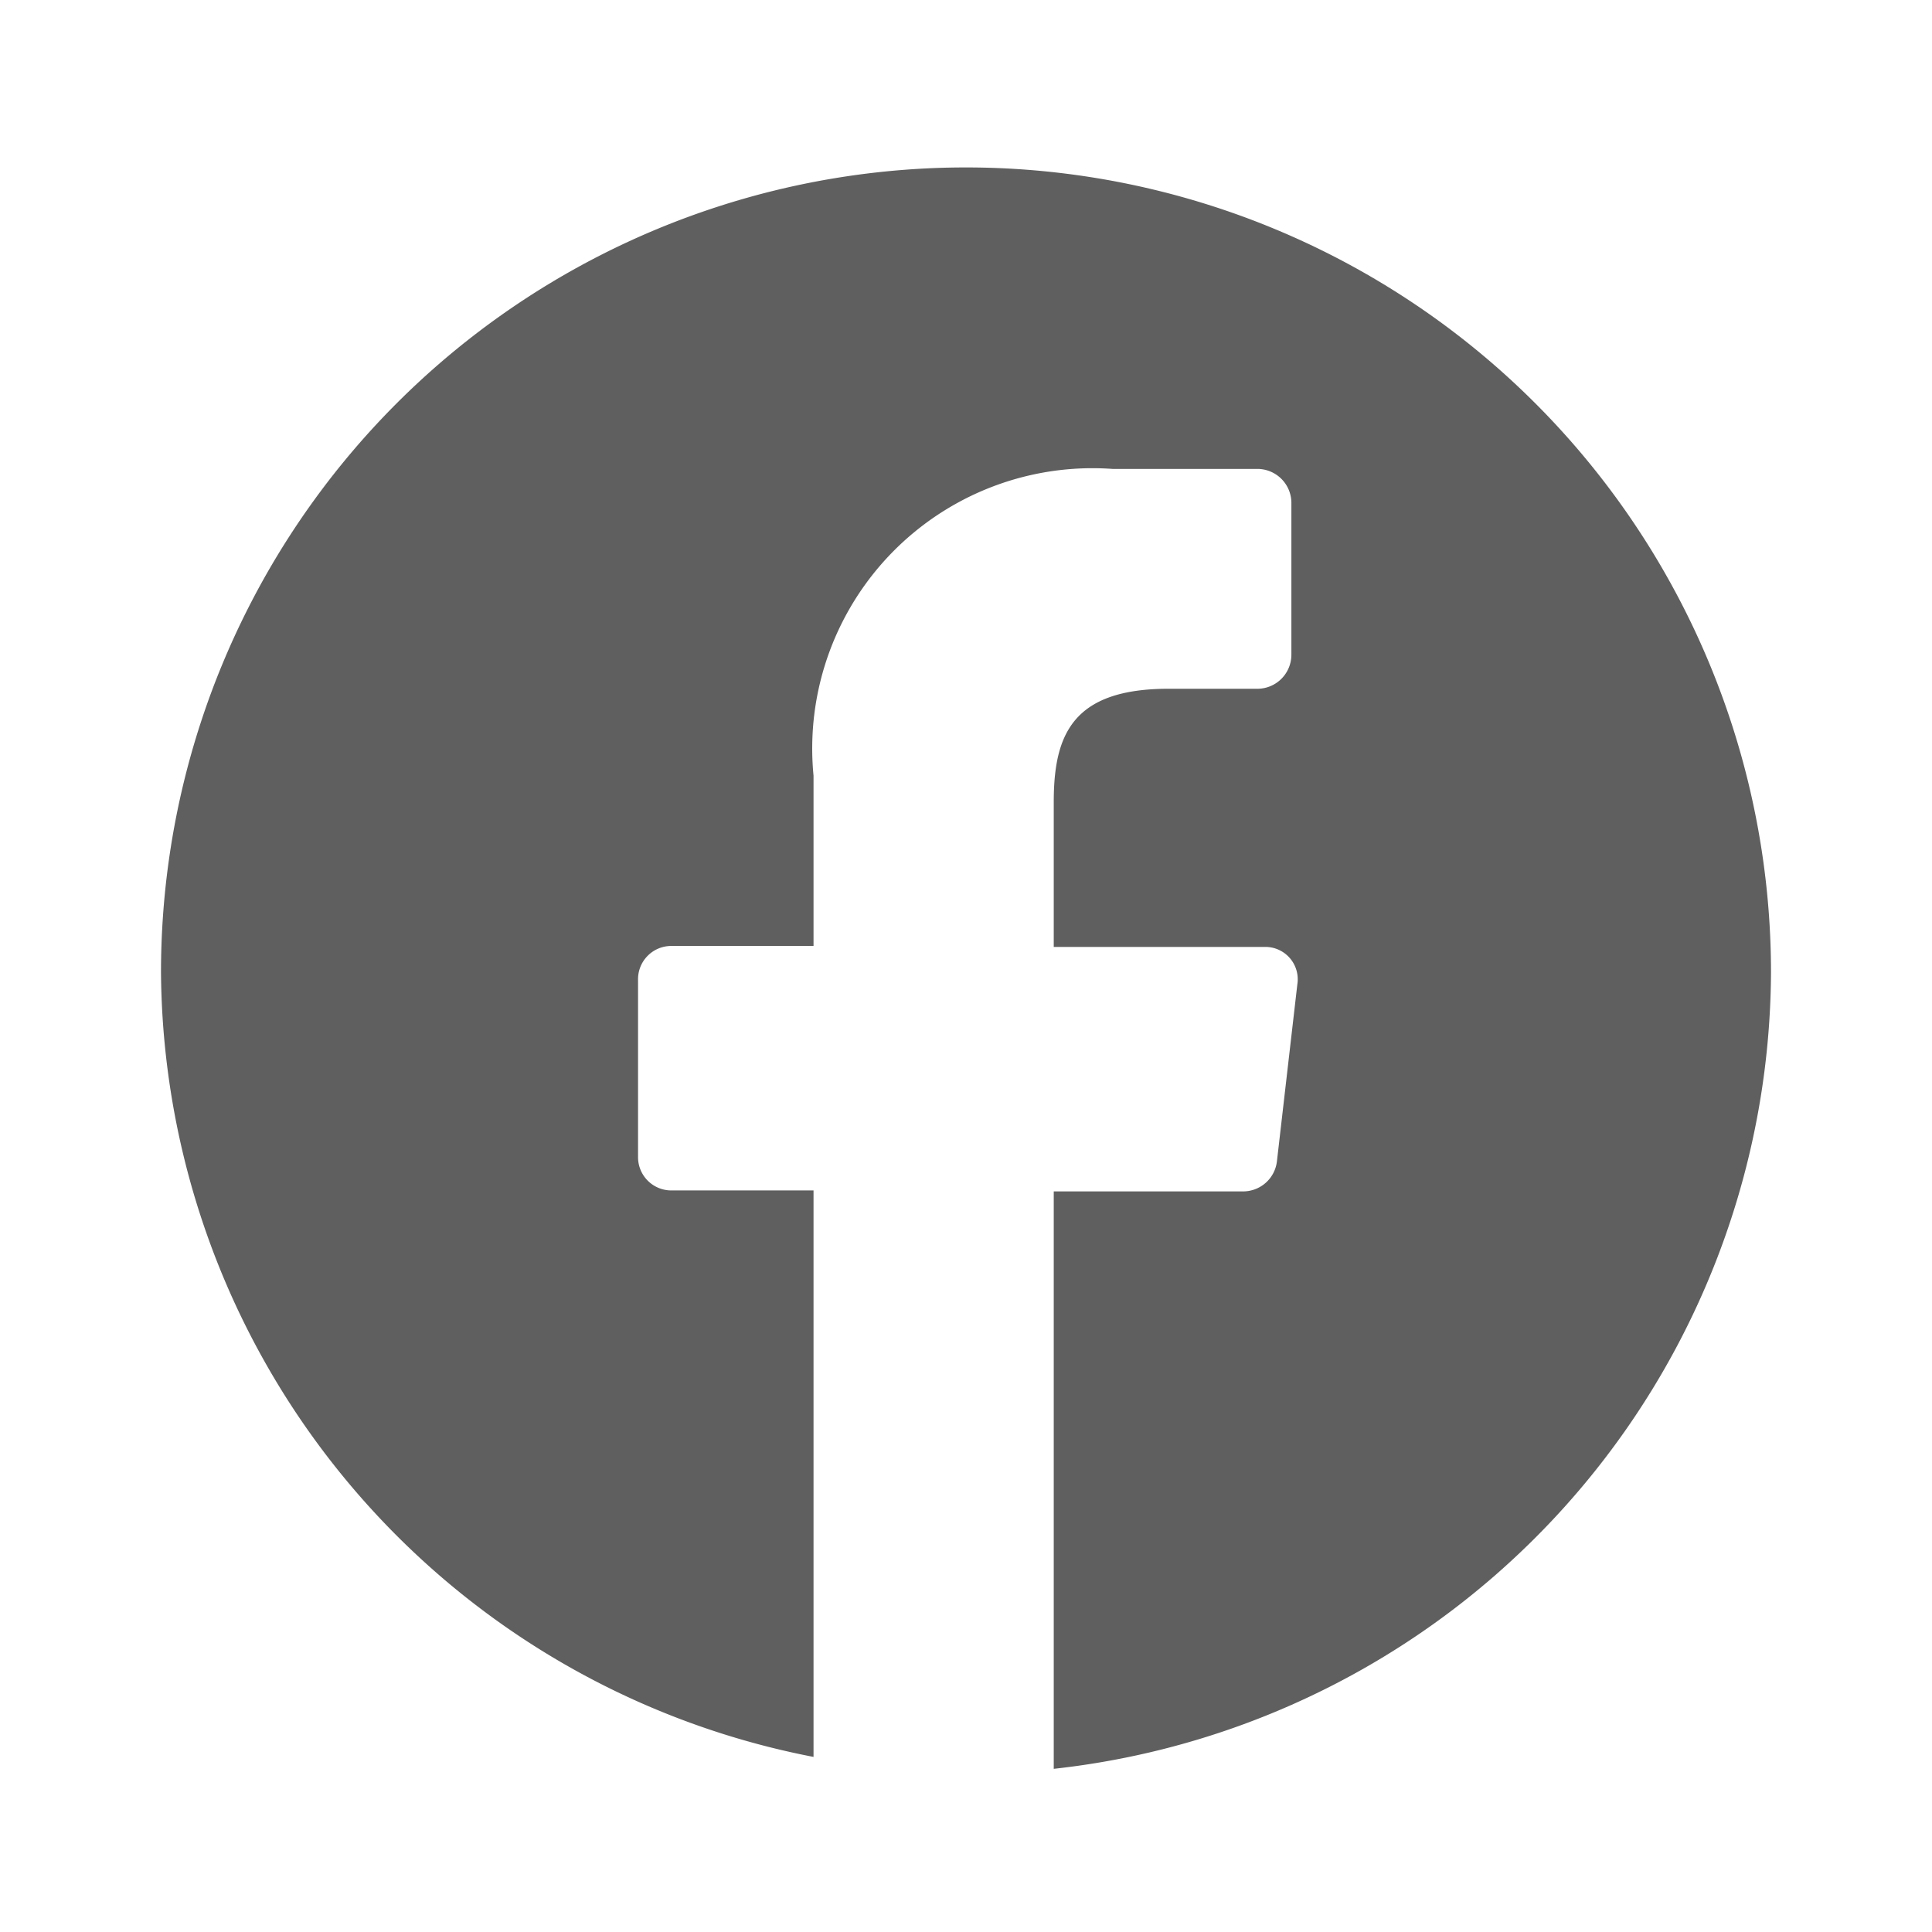
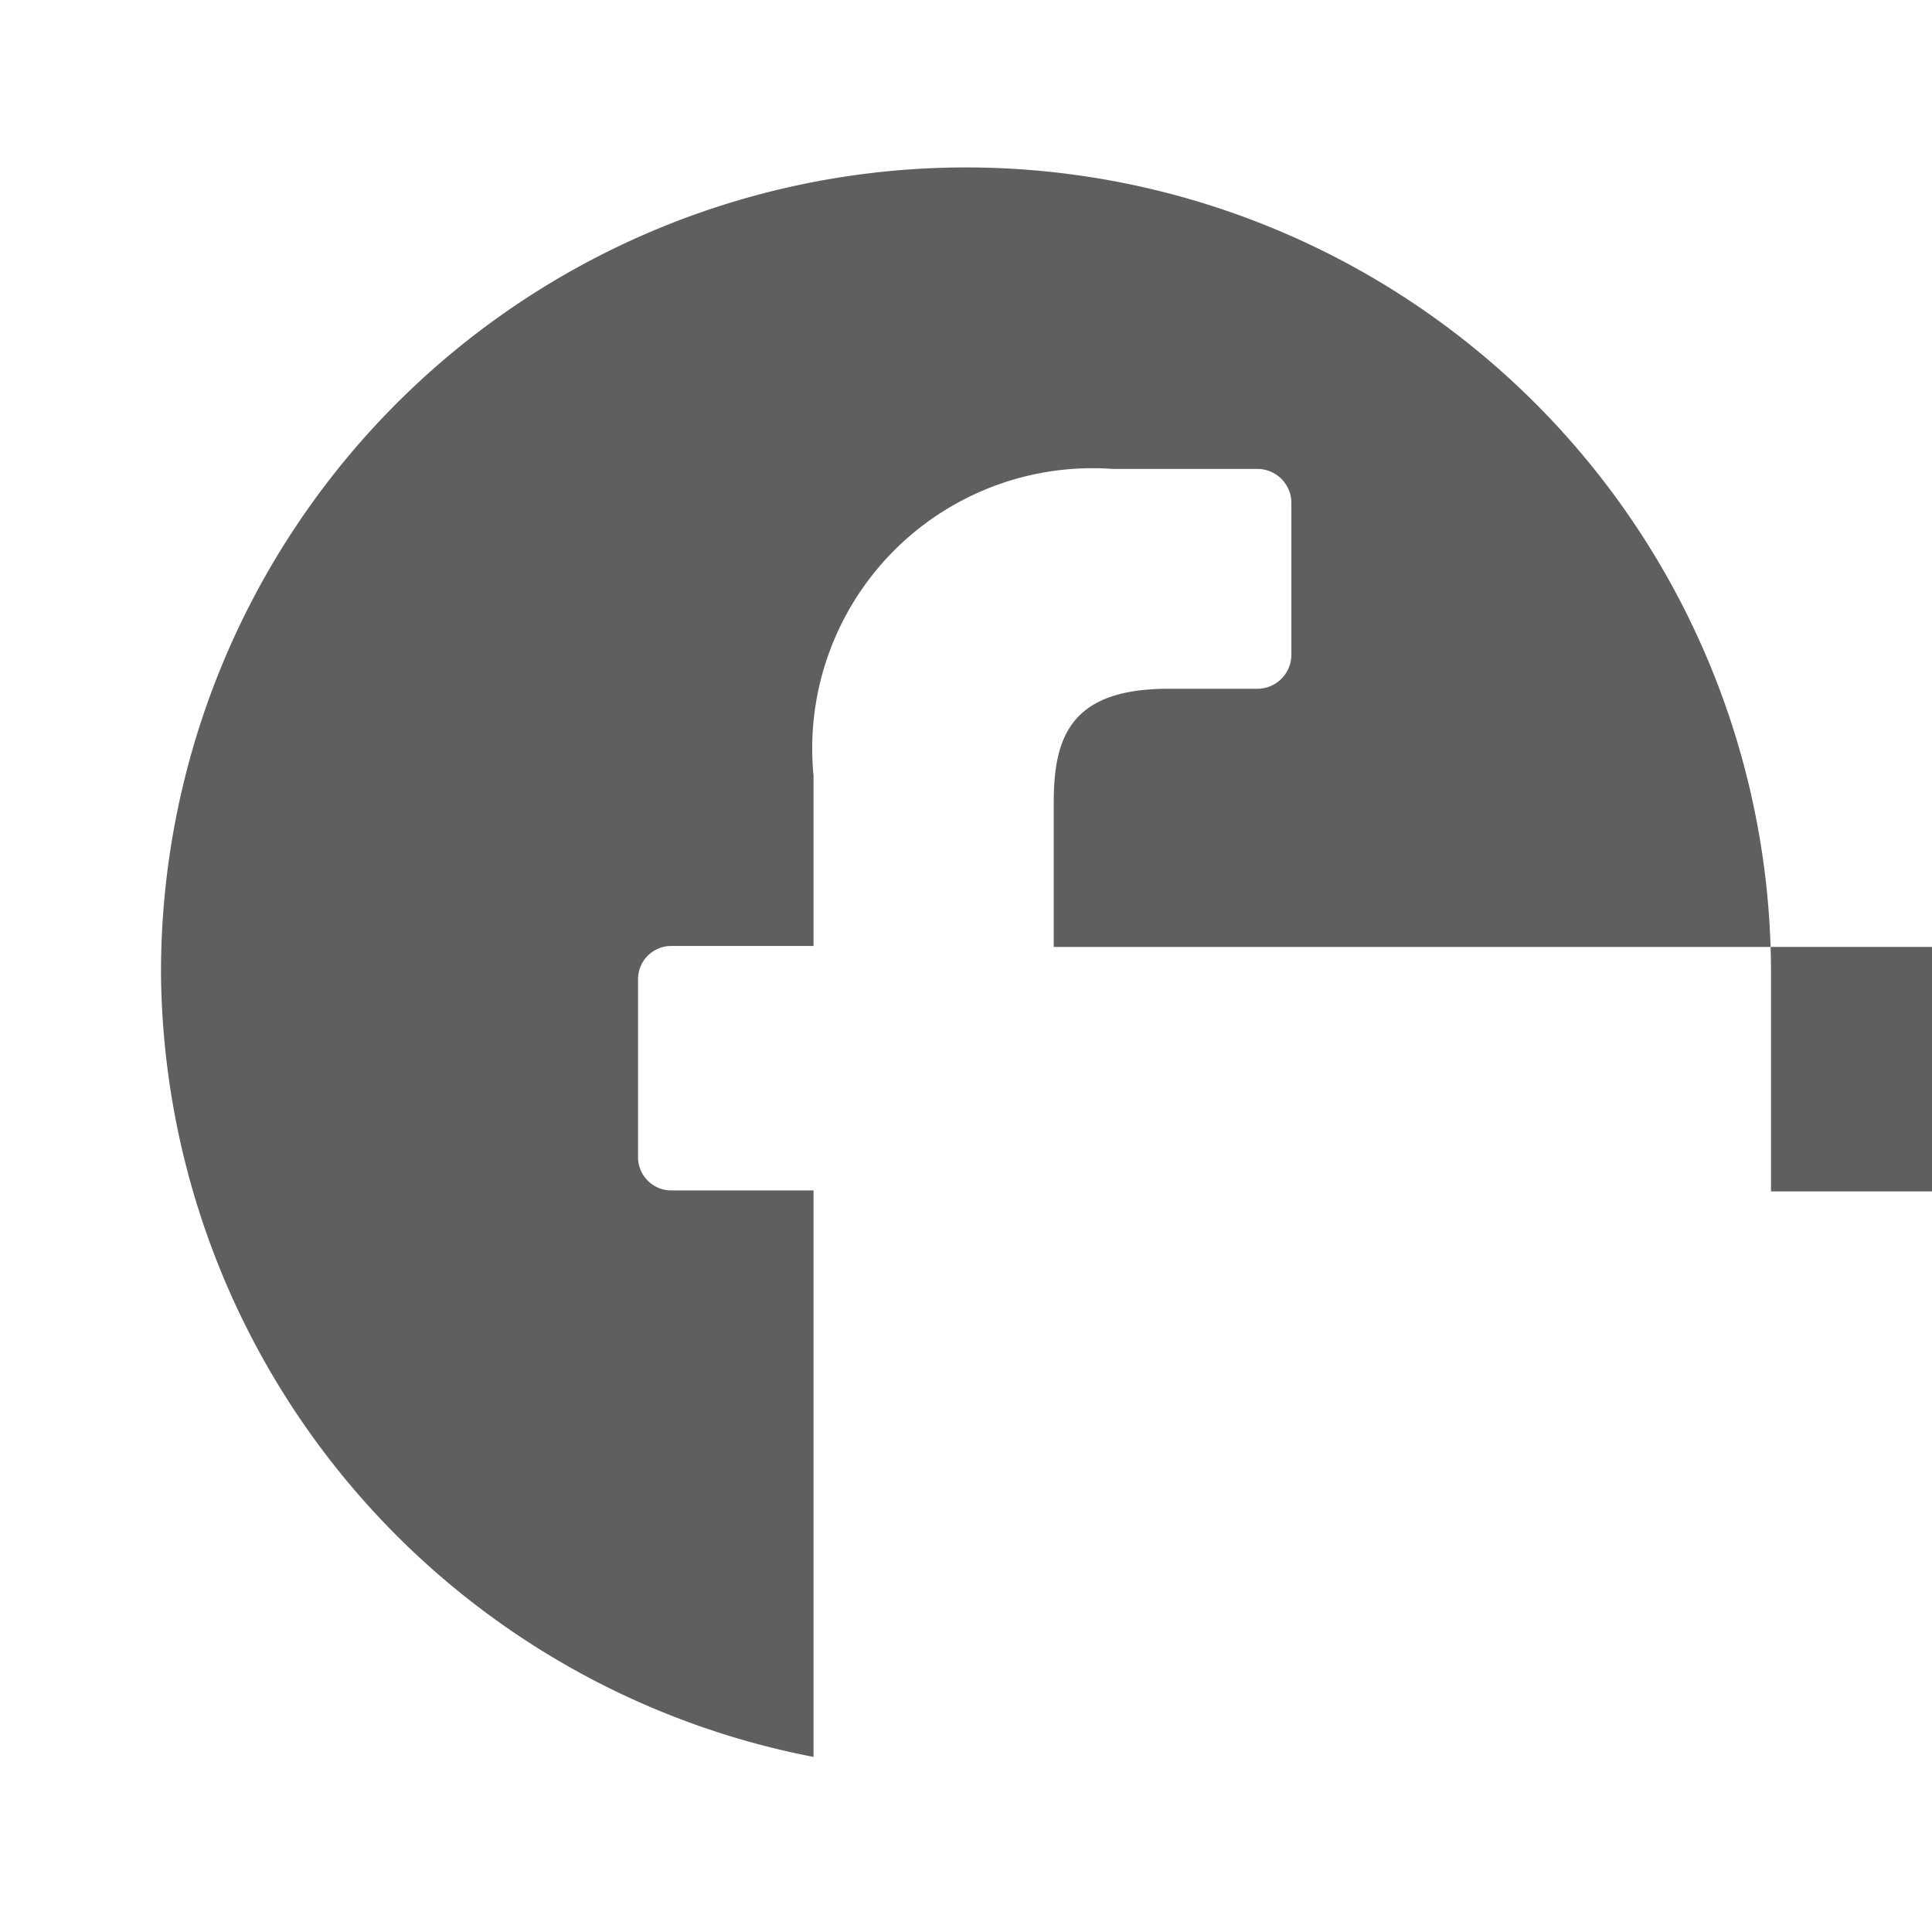
<svg xmlns="http://www.w3.org/2000/svg" width="1em" height="1em" viewBox="0 0 24 24">
-   <path fill="#5f5f5f" d="M22 12.08a10 10 0 0 1-8.91 9.893V14.8h2.35a.423.423 0 0 0 .422-.37l.254-2.202a.402.402 0 0 0-.402-.465H13.09v-1.8c0-.836.233-1.407 1.428-1.407h1.112a.423.423 0 0 0 .412-.424V6.238a.423.423 0 0 0-.423-.413H13.82a3.482 3.482 0 0 0-3.714 3.81v2.116H8.339a.413.413 0 0 0-.413.424v2.2a.413.413 0 0 0 .413.413h1.767v7.037A10 10 0 0 1 2 12.08a10 10 0 1 1 20 0" />
+   <path fill="#5f5f5f" d="M22 12.08V14.8h2.35a.423.423 0 0 0 .422-.37l.254-2.202a.402.402 0 0 0-.402-.465H13.09v-1.8c0-.836.233-1.407 1.428-1.407h1.112a.423.423 0 0 0 .412-.424V6.238a.423.423 0 0 0-.423-.413H13.82a3.482 3.482 0 0 0-3.714 3.81v2.116H8.339a.413.413 0 0 0-.413.424v2.2a.413.413 0 0 0 .413.413h1.767v7.037A10 10 0 0 1 2 12.08a10 10 0 1 1 20 0" />
</svg>